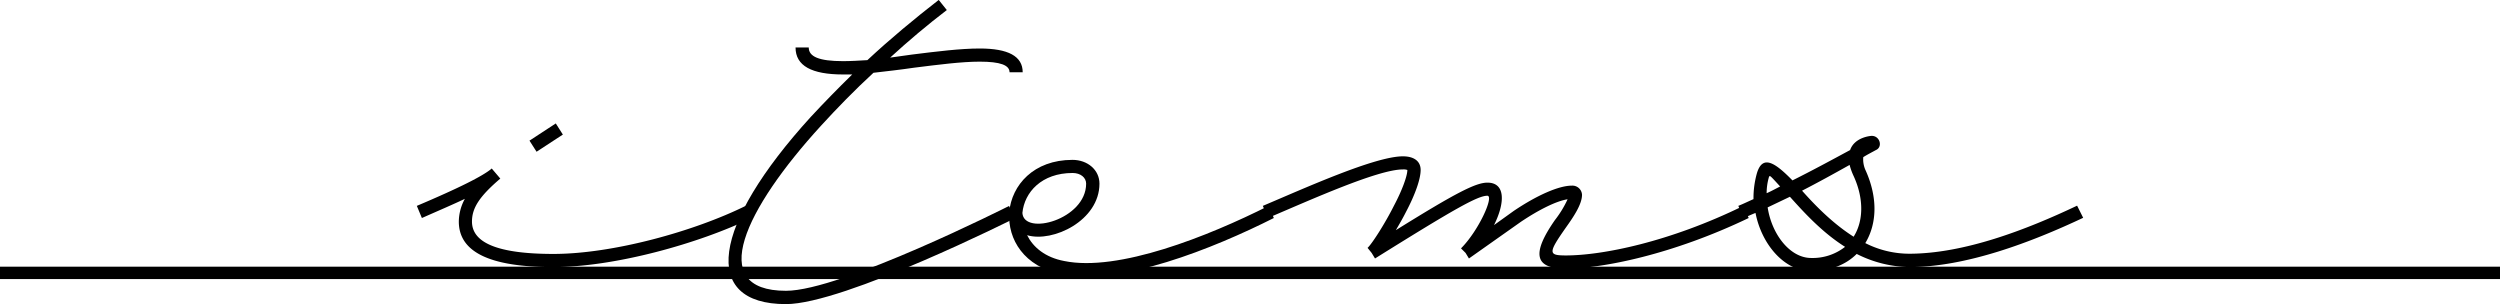
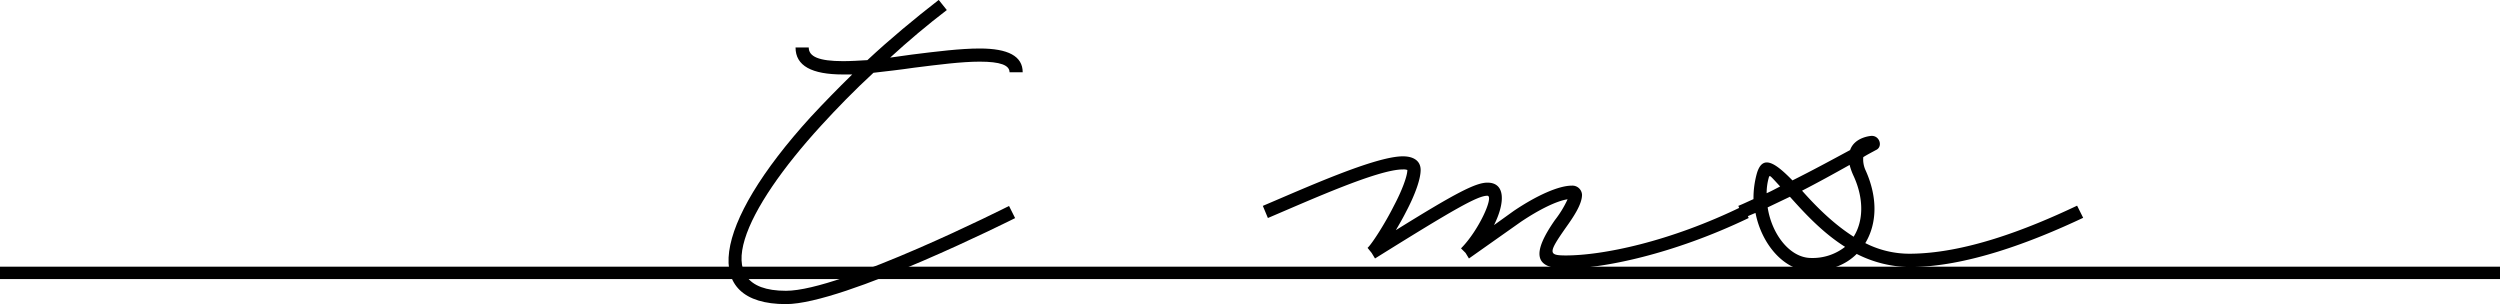
<svg xmlns="http://www.w3.org/2000/svg" id="レイヤー_11" data-name="レイヤー 11" viewBox="0 0 741.25 90.15">
-   <path d="M654.21,403.57c-15.45,7.5-40.49,14.55-58.79,14.55-18.6,0-28-4.35-28-13.5a14.17,14.17,0,0,1,1.8-6.74c-3.45,1.64-7.65,3.44-12.75,5.69l-1.5-3.6c12.75-5.4,19.5-8.84,22.05-10.94l.15-.15,2.55,3c-6.15,5.25-8.4,8.69-8.4,12.74,0,6.3,7.65,9.6,24.15,9.6,17.7,0,41.84-6.75,57-14.25Zm-63.74-19.65-2.1-3.29,7.8-5.1,2.1,3.3Z" transform="translate(-431.38 -338.93)" />
  <path d="M730.56,400l1.8,3.6s-50.7,25.5-67.94,25.5c-25.35,0-22-23.25,7.34-55.49,3.9-4.2,8-8.4,12.3-12.6h-2.7c-9.3,0-14.1-2.55-14.1-8h3.91c0,2.7,3,4.05,10.19,4.05,2.25,0,4.65-.15,7.2-.3,6.75-6.3,14-12.3,21.15-17.85l2.4,3c-5.7,4.35-11.4,9.15-16.8,14.1l6.45-.9c7.2-.9,14.4-1.8,20.1-1.8,8.4,0,12.75,2.25,12.75,7.05h-3.9c0-2.1-2.7-3.15-8.85-3.15-5.4,0-12.3.9-19.5,1.8-4.05.6-8.1,1.05-12,1.5-5.55,5.1-10.8,10.5-15.6,15.75-22.34,24.44-34.34,48.89-10.34,48.89C680.76,425.17,730.56,400,730.56,400Z" transform="translate(-431.38 -338.93)" />
-   <path d="M809.07,403.57c-17.85,9-45.75,20.25-63,16.65-11.1-2.25-15.9-10.35-15.45-18.15v-.3c.75-7.94,7.2-15.44,18.75-15.44,4.5,0,8,3,8,7.05,0,10.94-13.8,17.54-21.45,15.29,1.8,3.6,5.4,6.6,11,7.65,16,3.3,42.75-7.35,60.6-16.35Zm-74.55-1.5c.45,6.9,18.9,1.95,18.9-8.69,0-1.8-1.65-3.16-4-3.16C740.22,390.22,735.12,395.92,734.52,402.07Z" transform="translate(-431.38 -338.93)" />
-   <path d="M949.87,403.57c-22.5,10.8-43.35,15-54.3,15-9.3,0-10.05-4.5-3.15-14.4a30.83,30.83,0,0,0,3.75-6.15c-3.15.45-8.4,3-13.95,6.75l-15.3,10.8-1-1.65-1.35-1.35c5.25-5.25,9.9-15.6,7.8-15.6-2.85,0-9.75,3.9-33.3,18.6l-1-1.65-1.21-1.5.16-.15c1.34-1.35,5.09-7.2,7.64-12.3,2.4-4.5,4-8.84,4-10.64a3.38,3.38,0,0,0-1.35-.16c-7.35,0-27.29,9-40,14.4l-1.5-3.6c12.75-5.4,33.29-14.69,41.54-14.69,3.15,0,5.25,1.35,5.25,4.05s-1.65,7.34-4.35,12.44c-.9,1.8-1.95,3.6-3,5.4,17.85-11.1,23.7-14.09,27.15-14.09,5.4,0,5.25,6,1.95,12.59l5.85-4.2c6.9-4.65,13.35-7.5,17.25-7.5a2.86,2.86,0,0,1,3,2.7c0,2.85-2.55,6.6-4.8,9.75-5.25,7.5-5.25,8.25,0,8.25,10.65,0,30.6-3.9,52.65-14.7Z" transform="translate(-431.38 -338.93)" />
+   <path d="M949.87,403.57c-22.5,10.8-43.35,15-54.3,15-9.3,0-10.05-4.5-3.15-14.4a30.83,30.83,0,0,0,3.75-6.15c-3.15.45-8.4,3-13.95,6.75l-15.3,10.8-1-1.65-1.35-1.35c5.25-5.25,9.9-15.6,7.8-15.6-2.85,0-9.75,3.9-33.3,18.6l-1-1.65-1.21-1.5.16-.15c1.34-1.35,5.09-7.2,7.64-12.3,2.4-4.5,4-8.84,4-10.64a3.38,3.38,0,0,0-1.35-.16c-7.35,0-27.29,9-40,14.4l-1.5-3.6c12.75-5.4,33.29-14.69,41.54-14.69,3.15,0,5.25,1.35,5.25,4.05s-1.65,7.34-4.35,12.44c-.9,1.8-1.95,3.6-3,5.4,17.85-11.1,23.7-14.09,27.15-14.09,5.4,0,5.25,6,1.95,12.59l5.85-4.2c6.9-4.65,13.35-7.5,17.25-7.5a2.86,2.86,0,0,1,3,2.7c0,2.85-2.55,6.6-4.8,9.75-5.25,7.5-5.25,8.25,0,8.25,10.65,0,30.6-3.9,52.65-14.7" transform="translate(-431.38 -338.93)" />
  <path d="M997.48,418.12a35.72,35.72,0,0,1-15.59-3.9c-3.15,3.15-7.8,5.1-13.5,5.1-7.95,0-14.7-7.95-16.5-17.25-1.2.45-2.4,1.05-3.6,1.5l-1.5-3.6c1.5-.6,3-1.34,4.5-2a27.19,27.19,0,0,1,1.05-7.8c1.65-5.25,5.1-3.3,10.5,2.25,5.7-2.84,11.25-5.84,17.1-9,1.35-3.9,6.29-4.2,6.29-4.2h.16c2.39,0,3.3,3.3,1.2,4.2-1.36.75-2.56,1.35-3.75,2.1a7.72,7.72,0,0,0,.75,4.05c3.6,8.09,3.3,15.74-.15,21.44a28.89,28.89,0,0,0,13,3.15c16.2,0,34.65-7.05,49.8-14.25l1.8,3.6C1033.63,410.77,1014.28,418.12,997.48,418.12Zm-42.29-21.9c1.35-.59,2.7-1.34,4-2-3.15-3.44-3-3.3-3.3-2.85A16.9,16.9,0,0,0,955.19,396.22Zm23.25,15.9c-6.9-4.35-12.3-10.35-16.35-14.85l-6.6,3.15c1.2,7.95,6.6,15,12.9,15A15.56,15.56,0,0,0,978.44,412.12Zm1.35-24.29c-4.8,2.69-9.45,5.25-14.1,7.64,4,4.5,9.15,9.75,15.29,13.65,2.86-4.5,3.16-11.1,0-18A18.76,18.76,0,0,1,979.79,387.83Z" transform="translate(-431.38 -338.93)" />
  <rect y="79.07" width="741.25" height="3.67" />
</svg>